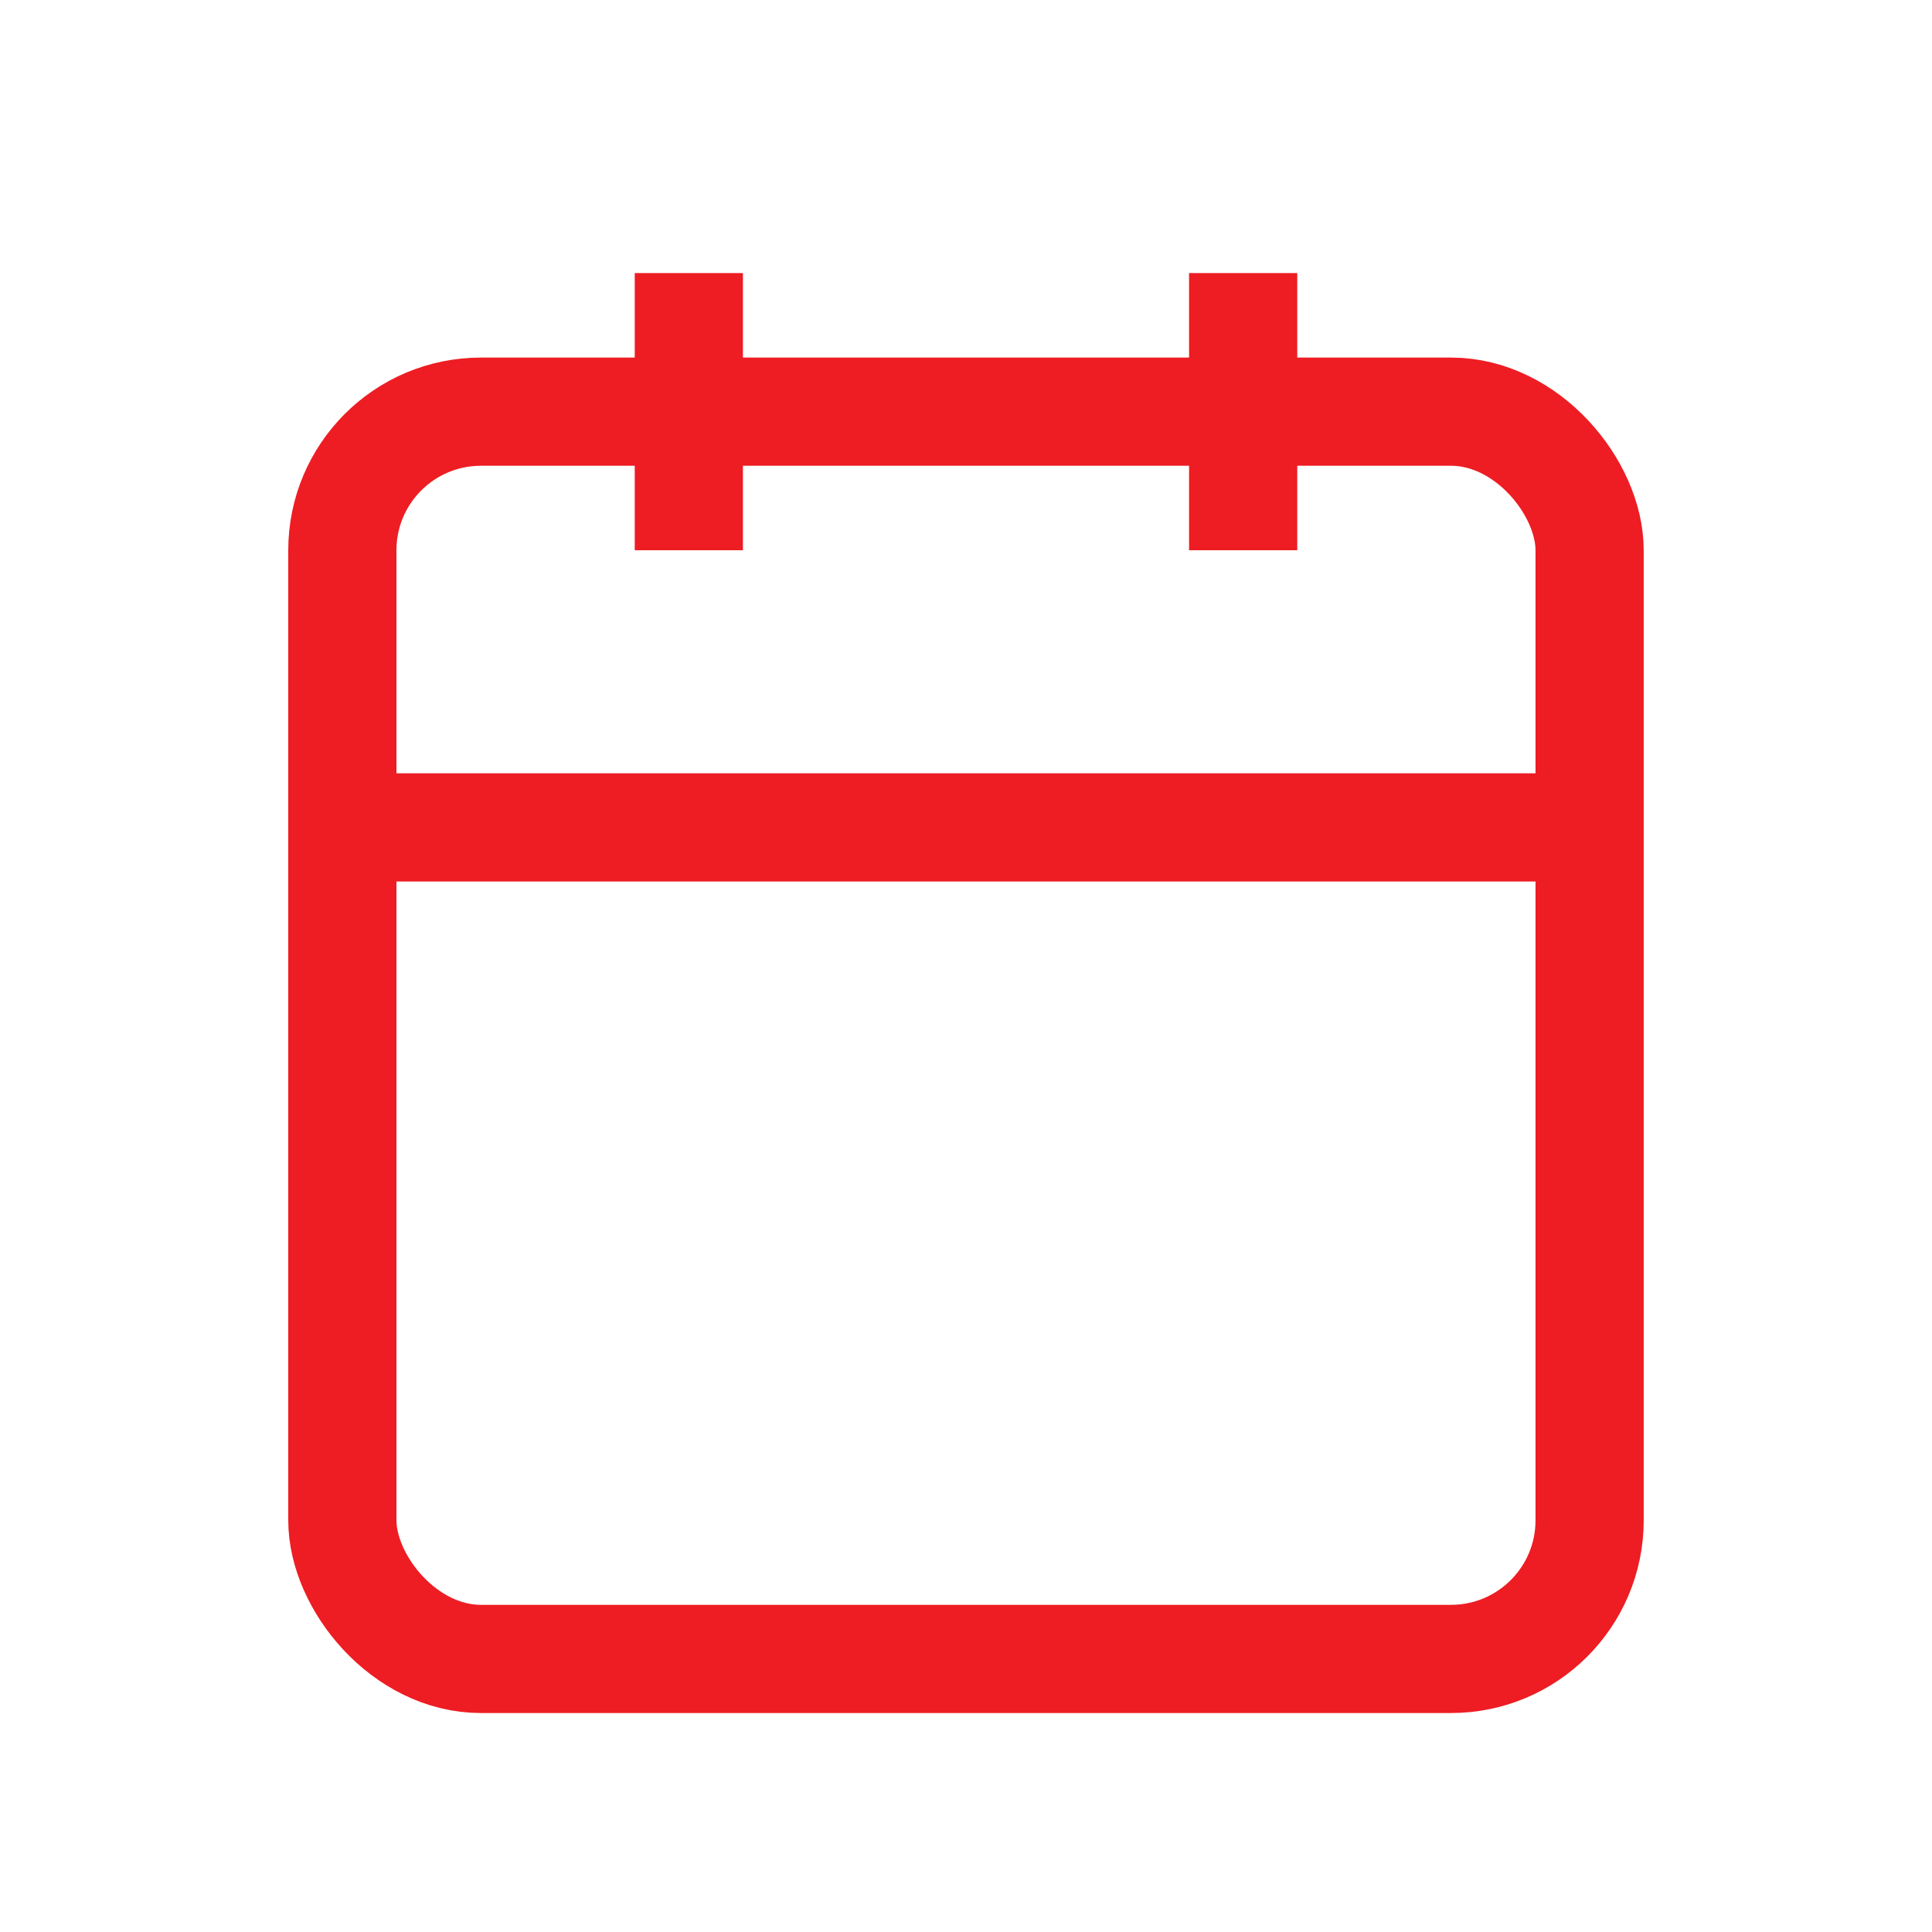
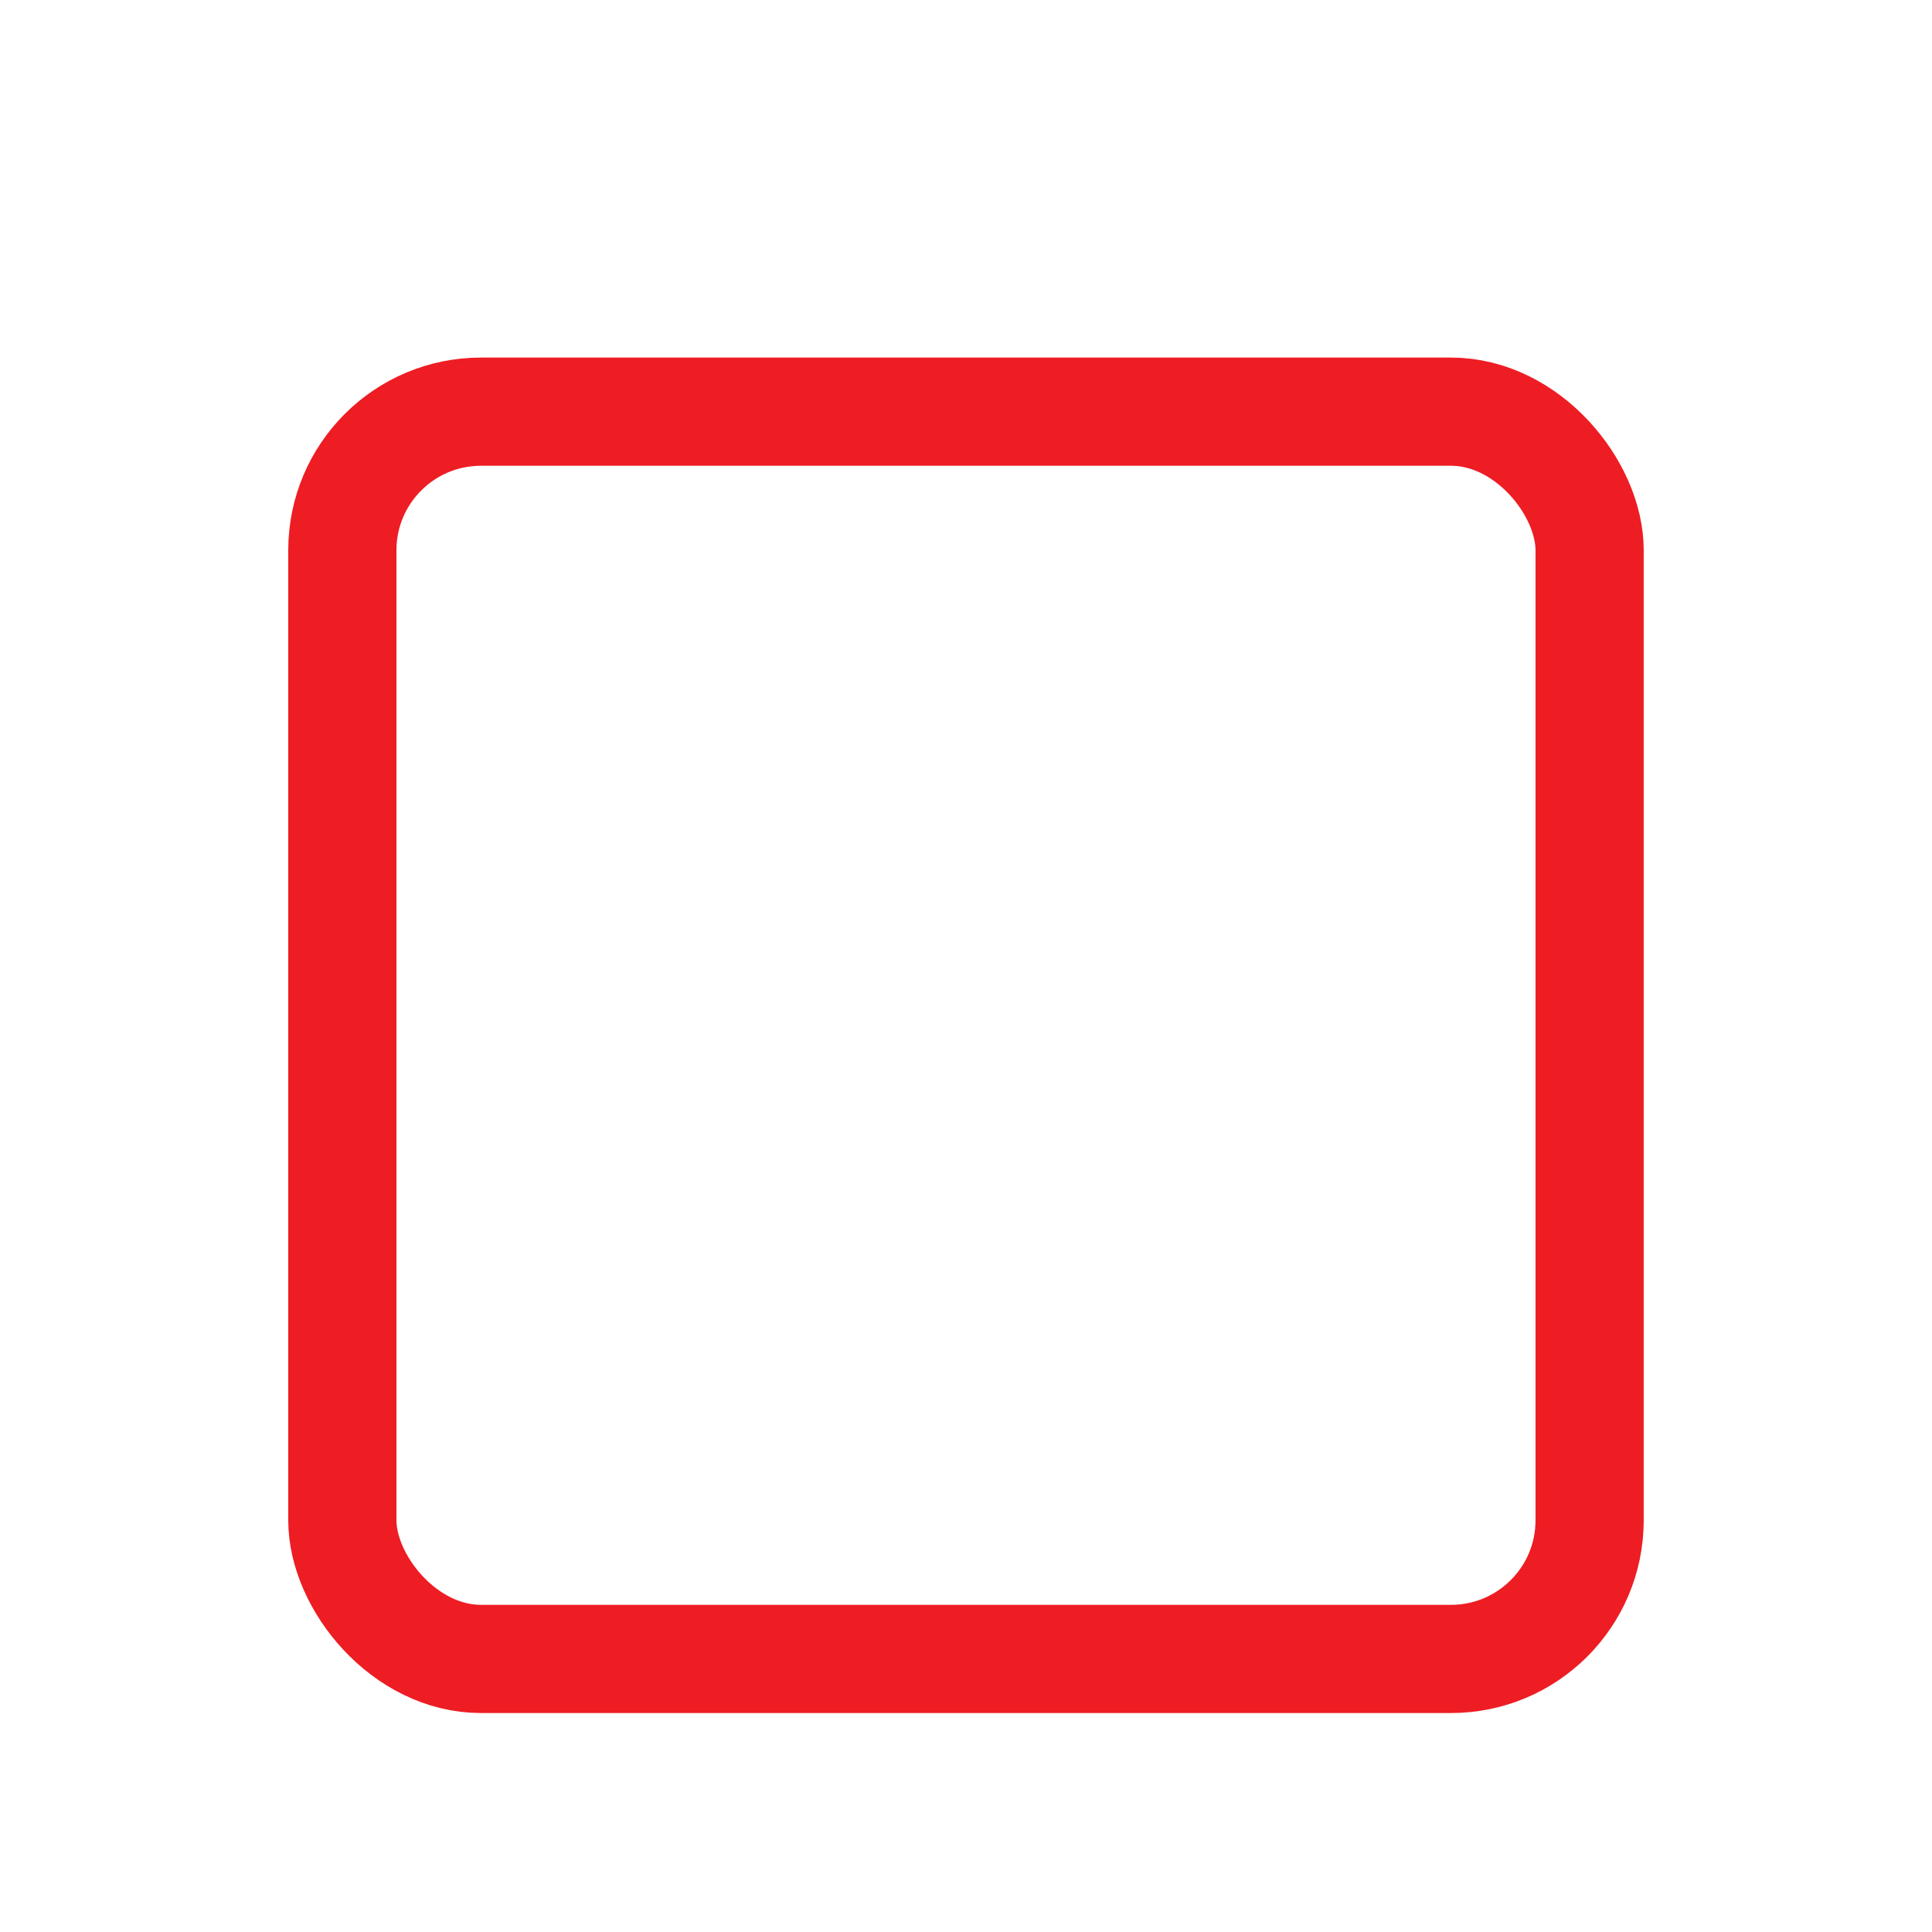
<svg xmlns="http://www.w3.org/2000/svg" id="Layer_1" data-name="Layer 1" viewBox="0 0 500 500">
  <defs>
    <style>      .cls-1 {        fill: none;        stroke: #ed1d23;        stroke-width: 28px;      }    </style>
  </defs>
  <g id="calendar">
    <rect id="Rectangle_36" data-name="Rectangle 36" class="cls-1" x="88.6" y="106.54" width="322.79" height="322.79" rx="35.87" ry="35.87" />
-     <line id="Line_5" data-name="Line 5" class="cls-1" x1="321.73" y1="70.67" x2="321.73" y2="142.4" />
-     <line id="Line_6" data-name="Line 6" class="cls-1" x1="178.27" y1="70.67" x2="178.27" y2="142.4" />
-     <line id="Line_7" data-name="Line 7" class="cls-1" x1="88.6" y1="214.13" x2="411.4" y2="214.13" />
  </g>
</svg>